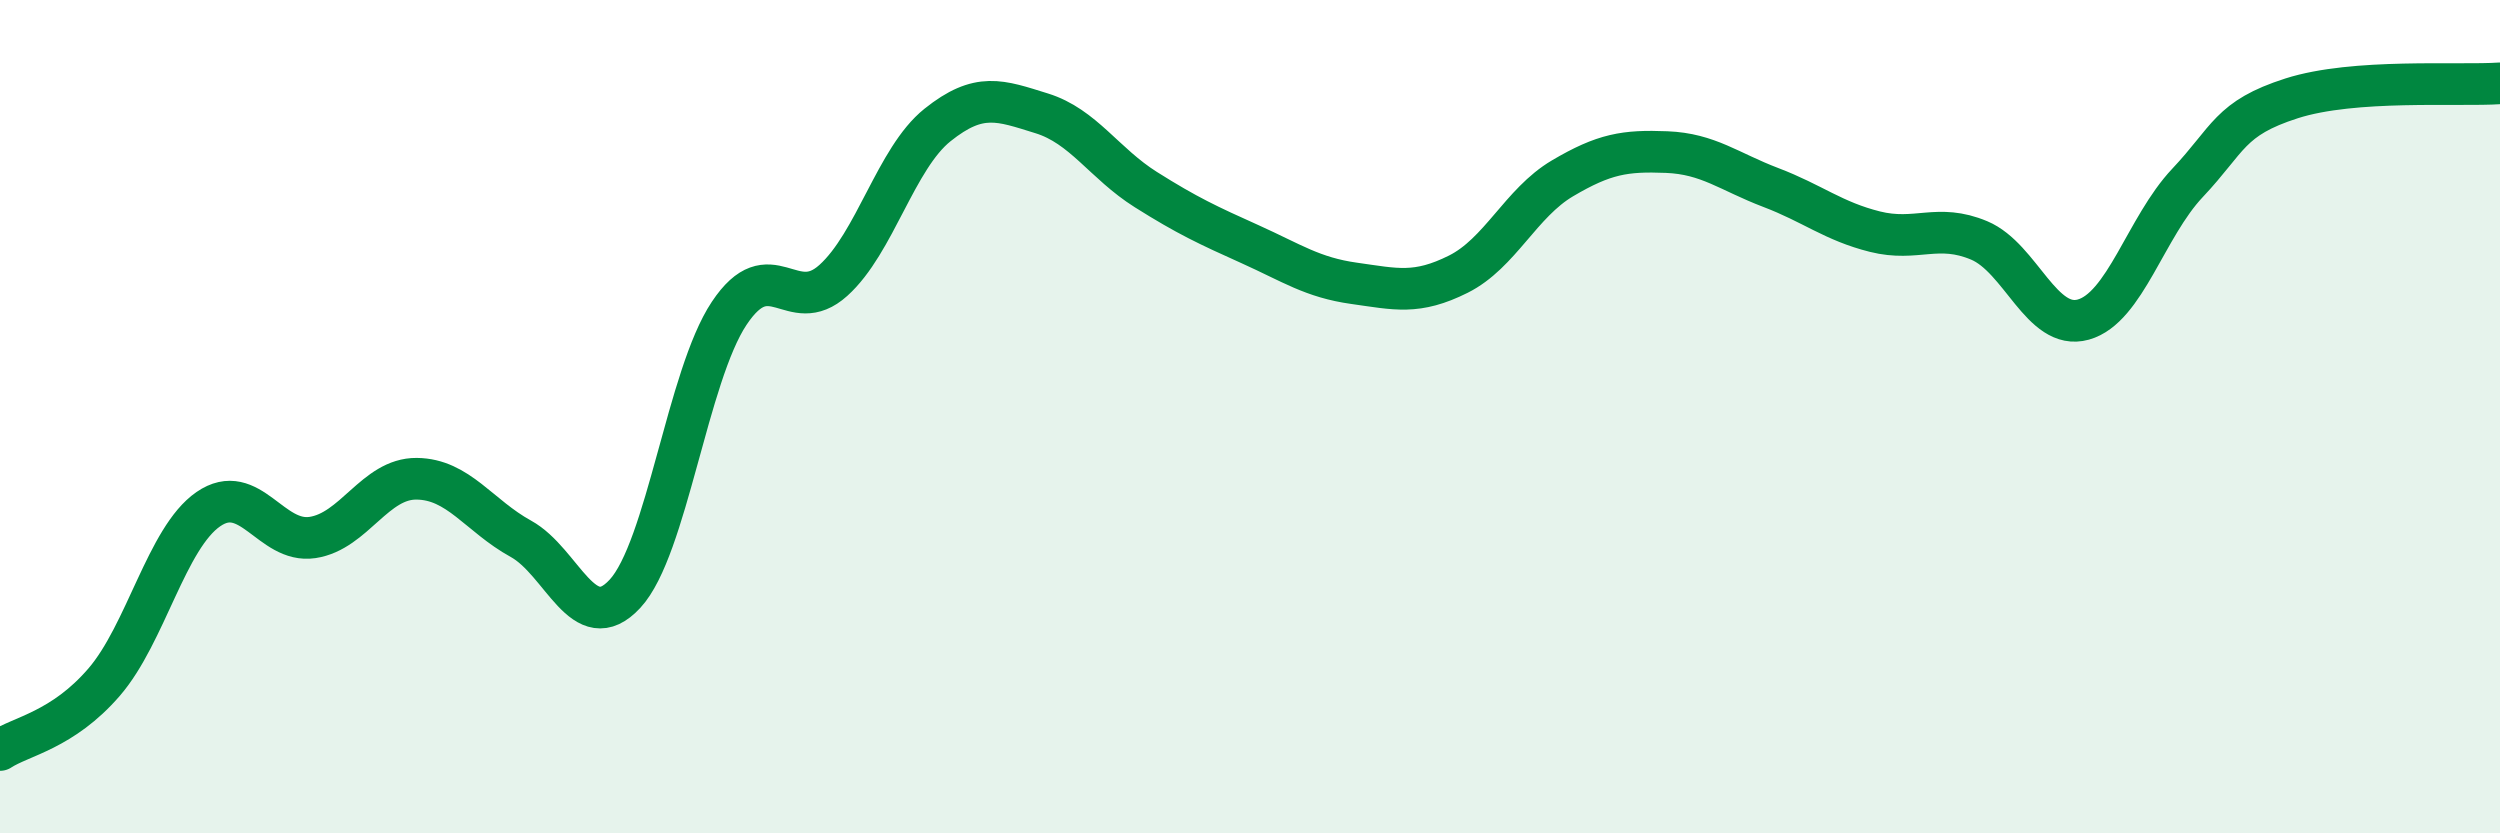
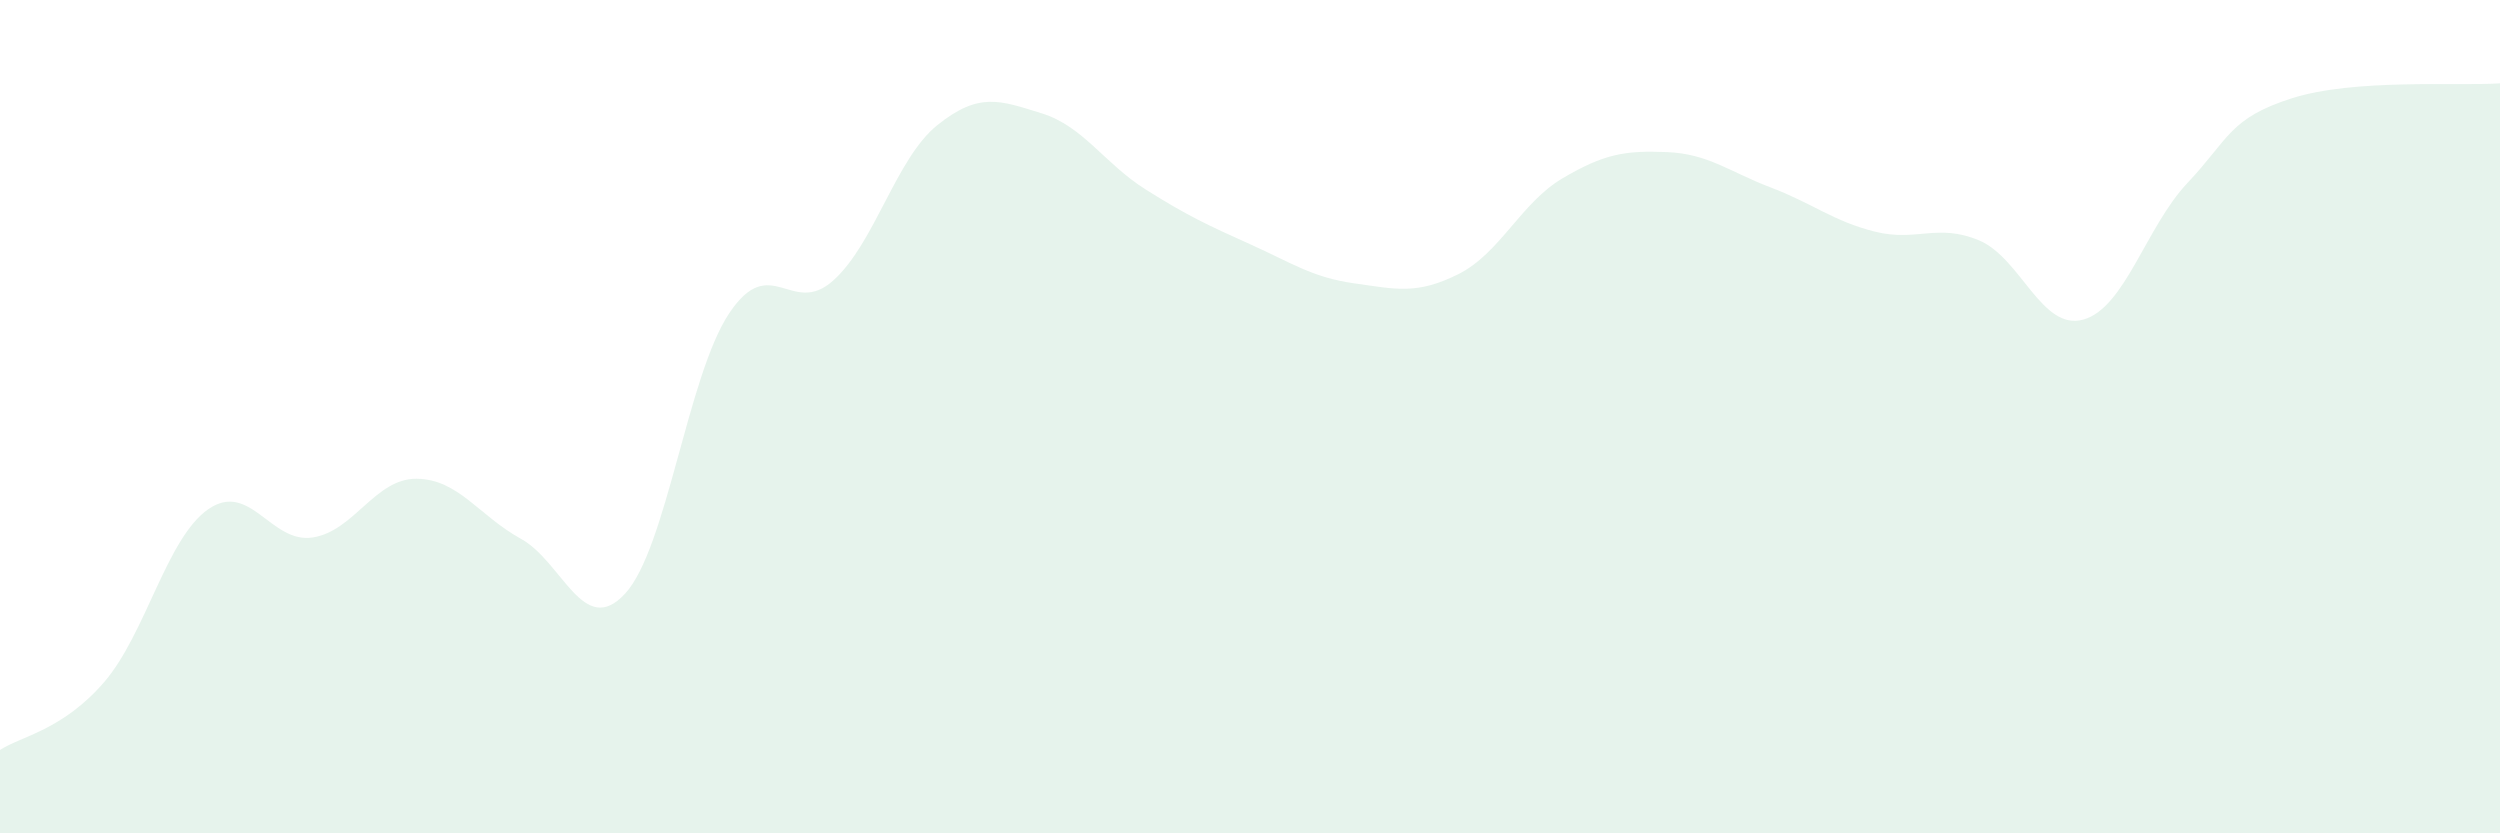
<svg xmlns="http://www.w3.org/2000/svg" width="60" height="20" viewBox="0 0 60 20">
  <path d="M 0,18 C 0.5,17.67 1.5,17.53 2.5,16.37 C 3.5,15.21 4,12.91 5,12.22 C 6,11.53 6.5,13.05 7.5,12.9 C 8.5,12.75 9,11.48 10,11.49 C 11,11.5 11.5,12.38 12.5,12.93 C 13.5,13.48 14,15.33 15,14.25 C 16,13.17 16.5,9.02 17.5,7.52 C 18.5,6.02 19,7.63 20,6.73 C 21,5.83 21.5,3.8 22.5,3 C 23.5,2.2 24,2.41 25,2.72 C 26,3.03 26.5,3.92 27.5,4.55 C 28.5,5.18 29,5.41 30,5.86 C 31,6.31 31.5,6.66 32.5,6.8 C 33.5,6.94 34,7.08 35,6.58 C 36,6.08 36.5,4.87 37.5,4.28 C 38.5,3.69 39,3.61 40,3.65 C 41,3.69 41.5,4.12 42.5,4.5 C 43.5,4.88 44,5.31 45,5.56 C 46,5.81 46.5,5.35 47.5,5.77 C 48.5,6.19 49,7.95 50,7.67 C 51,7.39 51.5,5.45 52.5,4.39 C 53.5,3.33 53.5,2.84 55,2.36 C 56.5,1.88 59,2.07 60,2L60 20L0 20Z" fill="#008740" opacity="0.1" stroke-linecap="round" stroke-linejoin="round" />
-   <path d="M 0,18 C 0.5,17.67 1.5,17.53 2.5,16.37 C 3.5,15.21 4,12.91 5,12.22 C 6,11.53 6.5,13.05 7.5,12.9 C 8.5,12.75 9,11.48 10,11.49 C 11,11.5 11.5,12.38 12.5,12.93 C 13.5,13.48 14,15.33 15,14.25 C 16,13.17 16.5,9.02 17.5,7.52 C 18.5,6.02 19,7.63 20,6.73 C 21,5.83 21.5,3.8 22.5,3 C 23.5,2.2 24,2.41 25,2.72 C 26,3.03 26.5,3.92 27.5,4.55 C 28.5,5.18 29,5.41 30,5.86 C 31,6.31 31.5,6.66 32.5,6.8 C 33.5,6.94 34,7.08 35,6.58 C 36,6.08 36.5,4.87 37.5,4.28 C 38.5,3.69 39,3.61 40,3.65 C 41,3.69 41.5,4.12 42.5,4.5 C 43.5,4.88 44,5.31 45,5.56 C 46,5.81 46.5,5.35 47.5,5.77 C 48.5,6.19 49,7.95 50,7.67 C 51,7.39 51.5,5.45 52.5,4.39 C 53.5,3.33 53.5,2.84 55,2.36 C 56.5,1.88 59,2.07 60,2" stroke="#008740" stroke-width="1" fill="none" stroke-linecap="round" stroke-linejoin="round" />
</svg>